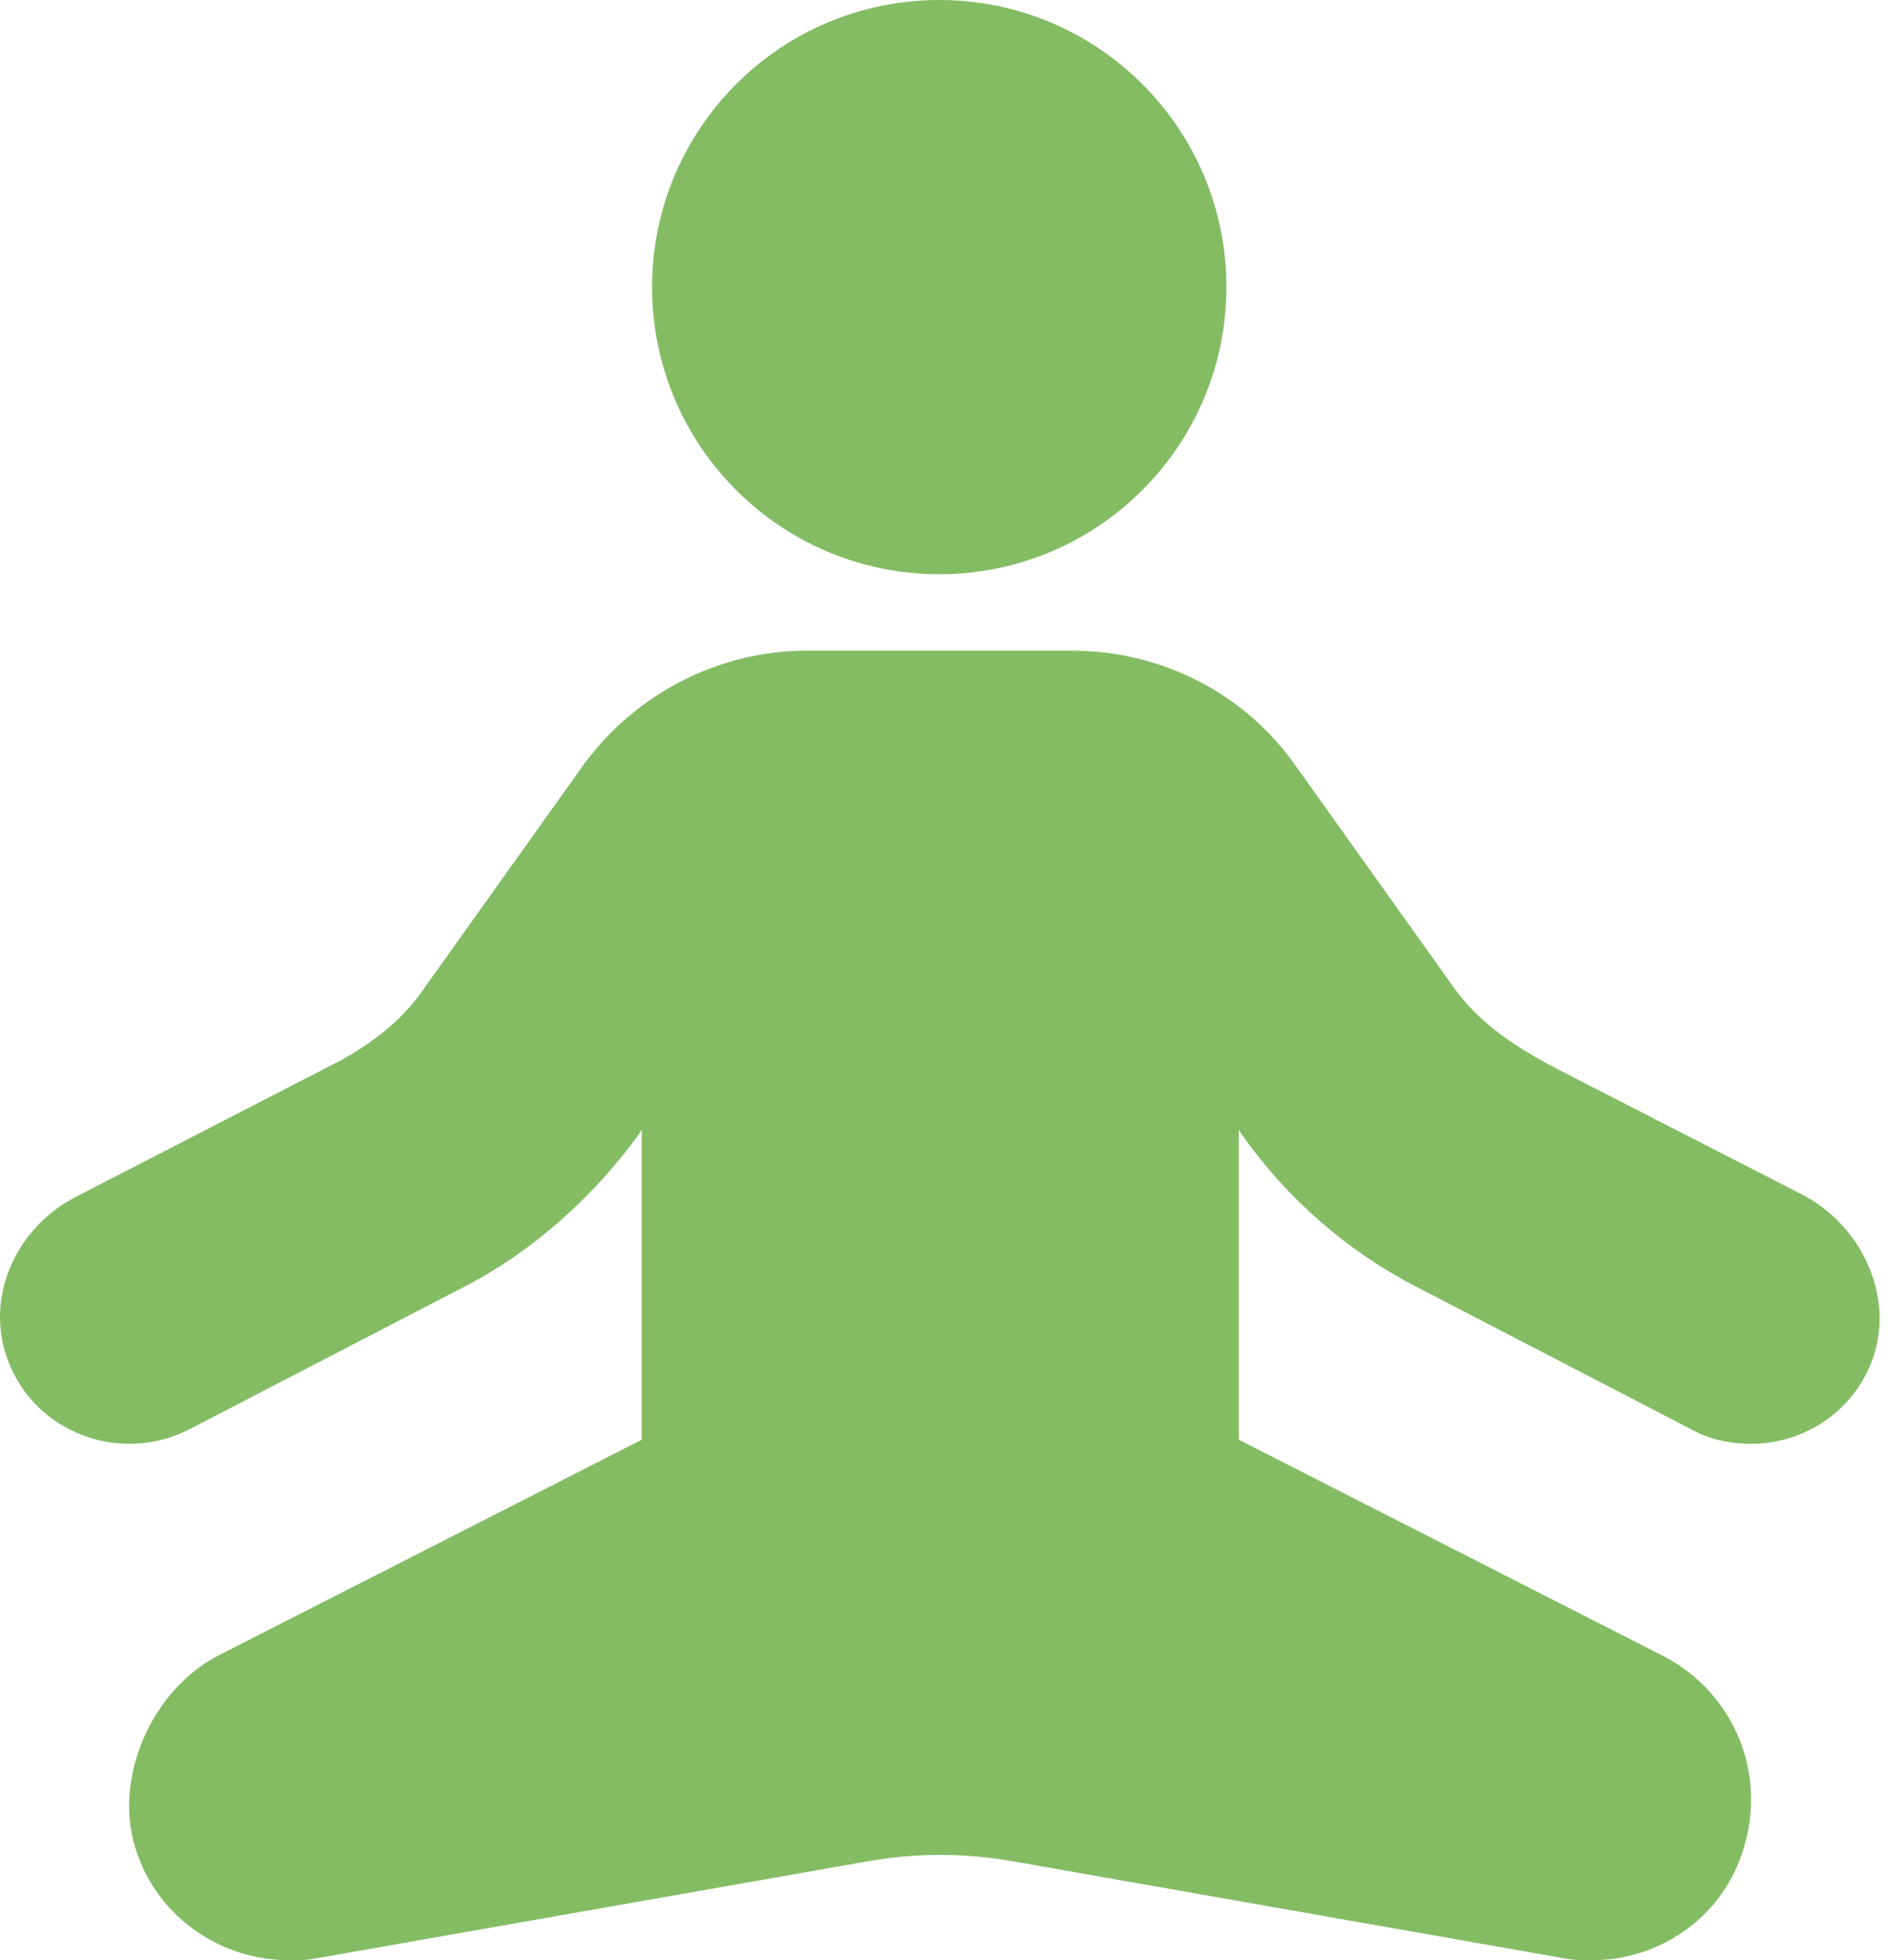
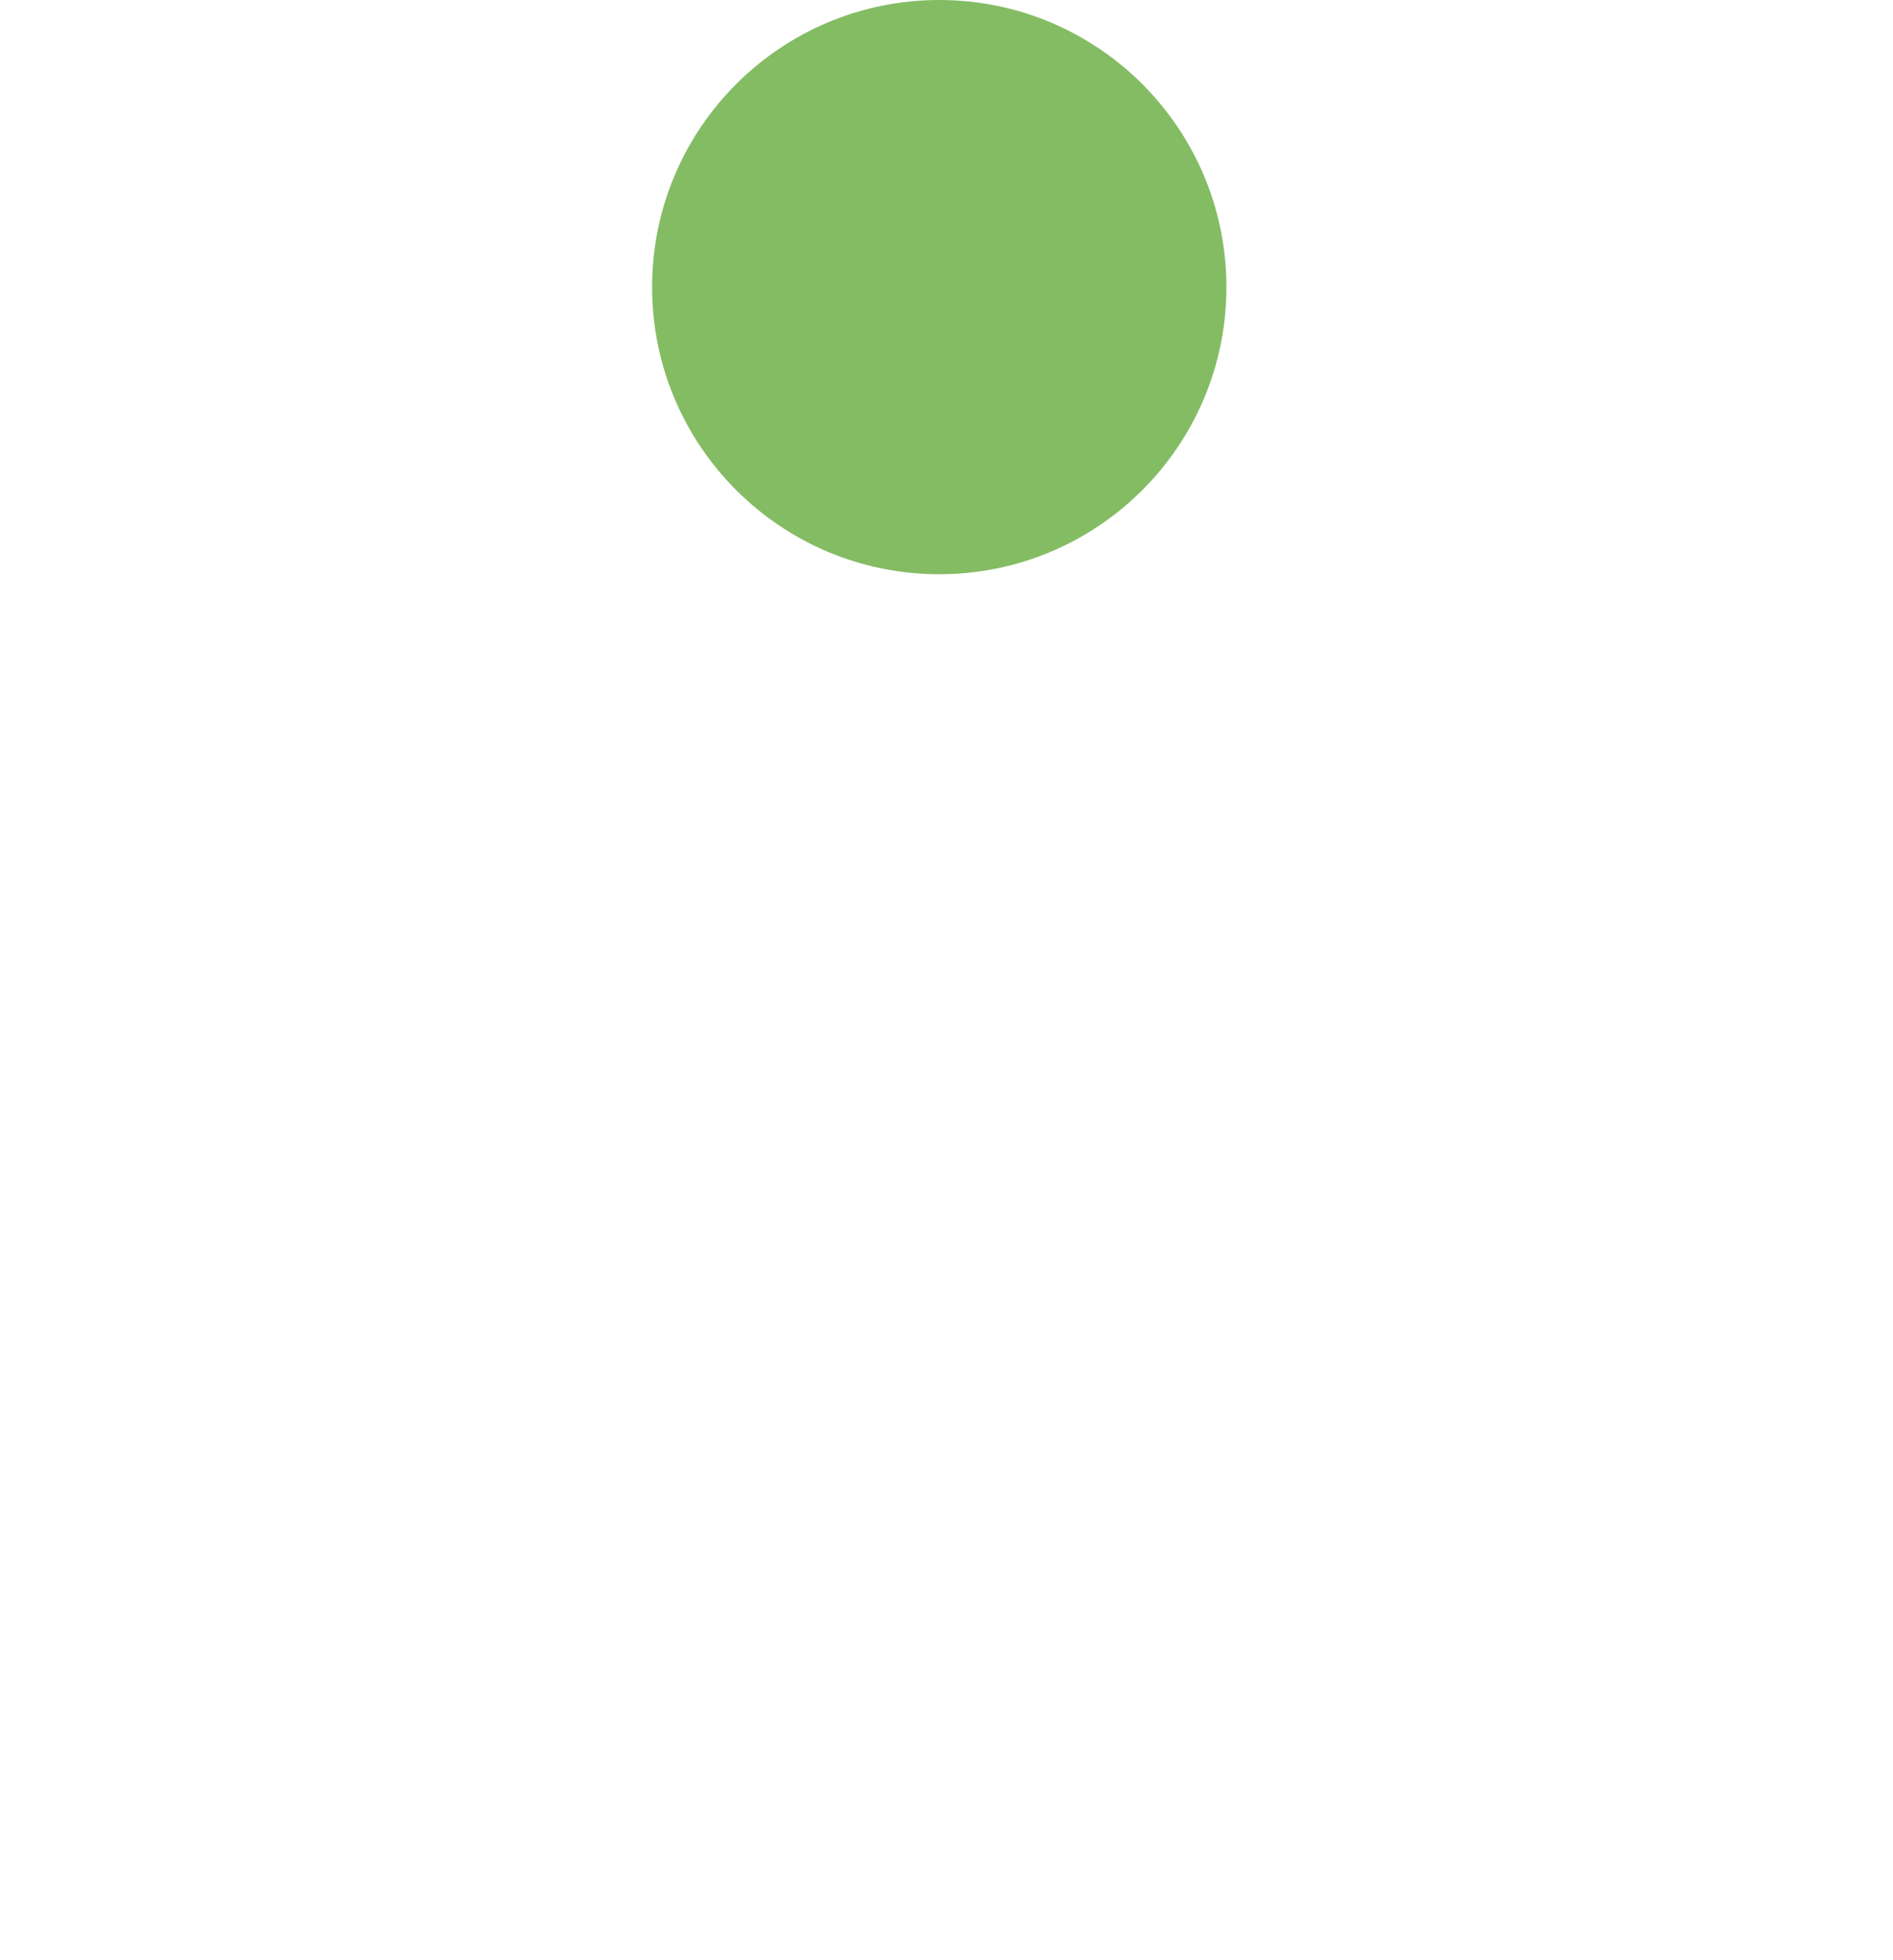
<svg xmlns="http://www.w3.org/2000/svg" width="84" height="87" viewBox="0 0 84 87" fill="none">
-   <path d="M80.09 53.08L69.181 47.488C66.705 46.204 65.422 45.104 64.505 43.821L57.446 33.92C55.154 30.711 51.487 28.878 47.545 28.878H35.811C31.869 28.878 28.202 30.803 25.91 33.92L18.851 43.821C17.934 45.196 16.651 46.204 15.184 47.029L3.266 53.172C0.699 54.547 -0.676 57.572 0.332 60.322C1.524 63.623 5.374 64.998 8.4 63.439L20.593 57.114C23.618 55.555 26.276 53.172 28.293 50.422L28.477 50.146V63.898L9.775 73.432C6.658 74.99 4.916 79.116 6.108 82.325C7.116 85.166 9.867 87 12.8 87C13.258 87 13.625 87 14.084 86.908L38.561 82.6C40.669 82.233 42.778 82.233 44.887 82.6L69.364 86.908C69.822 87 70.189 87 70.647 87C73.673 87 76.423 85.075 77.34 82.141C78.44 78.749 76.973 75.174 73.856 73.524L54.971 63.898V50.146L55.154 50.422C57.171 53.263 59.83 55.555 62.855 57.114L75.048 63.439C75.873 63.898 76.79 64.081 77.707 64.081C79.907 64.081 82.107 62.798 83.024 60.506C84.124 57.755 82.749 54.547 80.09 53.08Z" fill="#84BC64" />
-   <path d="M41.678 25.486C48.716 25.486 54.421 19.781 54.421 12.743C54.421 5.705 48.716 0 41.678 0C34.641 0 28.936 5.705 28.936 12.743C28.936 19.781 34.641 25.486 41.678 25.486Z" fill="#84BC64" />
+   <path d="M41.678 25.486C48.716 25.486 54.421 19.781 54.421 12.743C54.421 5.705 48.716 0 41.678 0C34.641 0 28.936 5.705 28.936 12.743C28.936 19.781 34.641 25.486 41.678 25.486" fill="#84BC64" />
</svg>